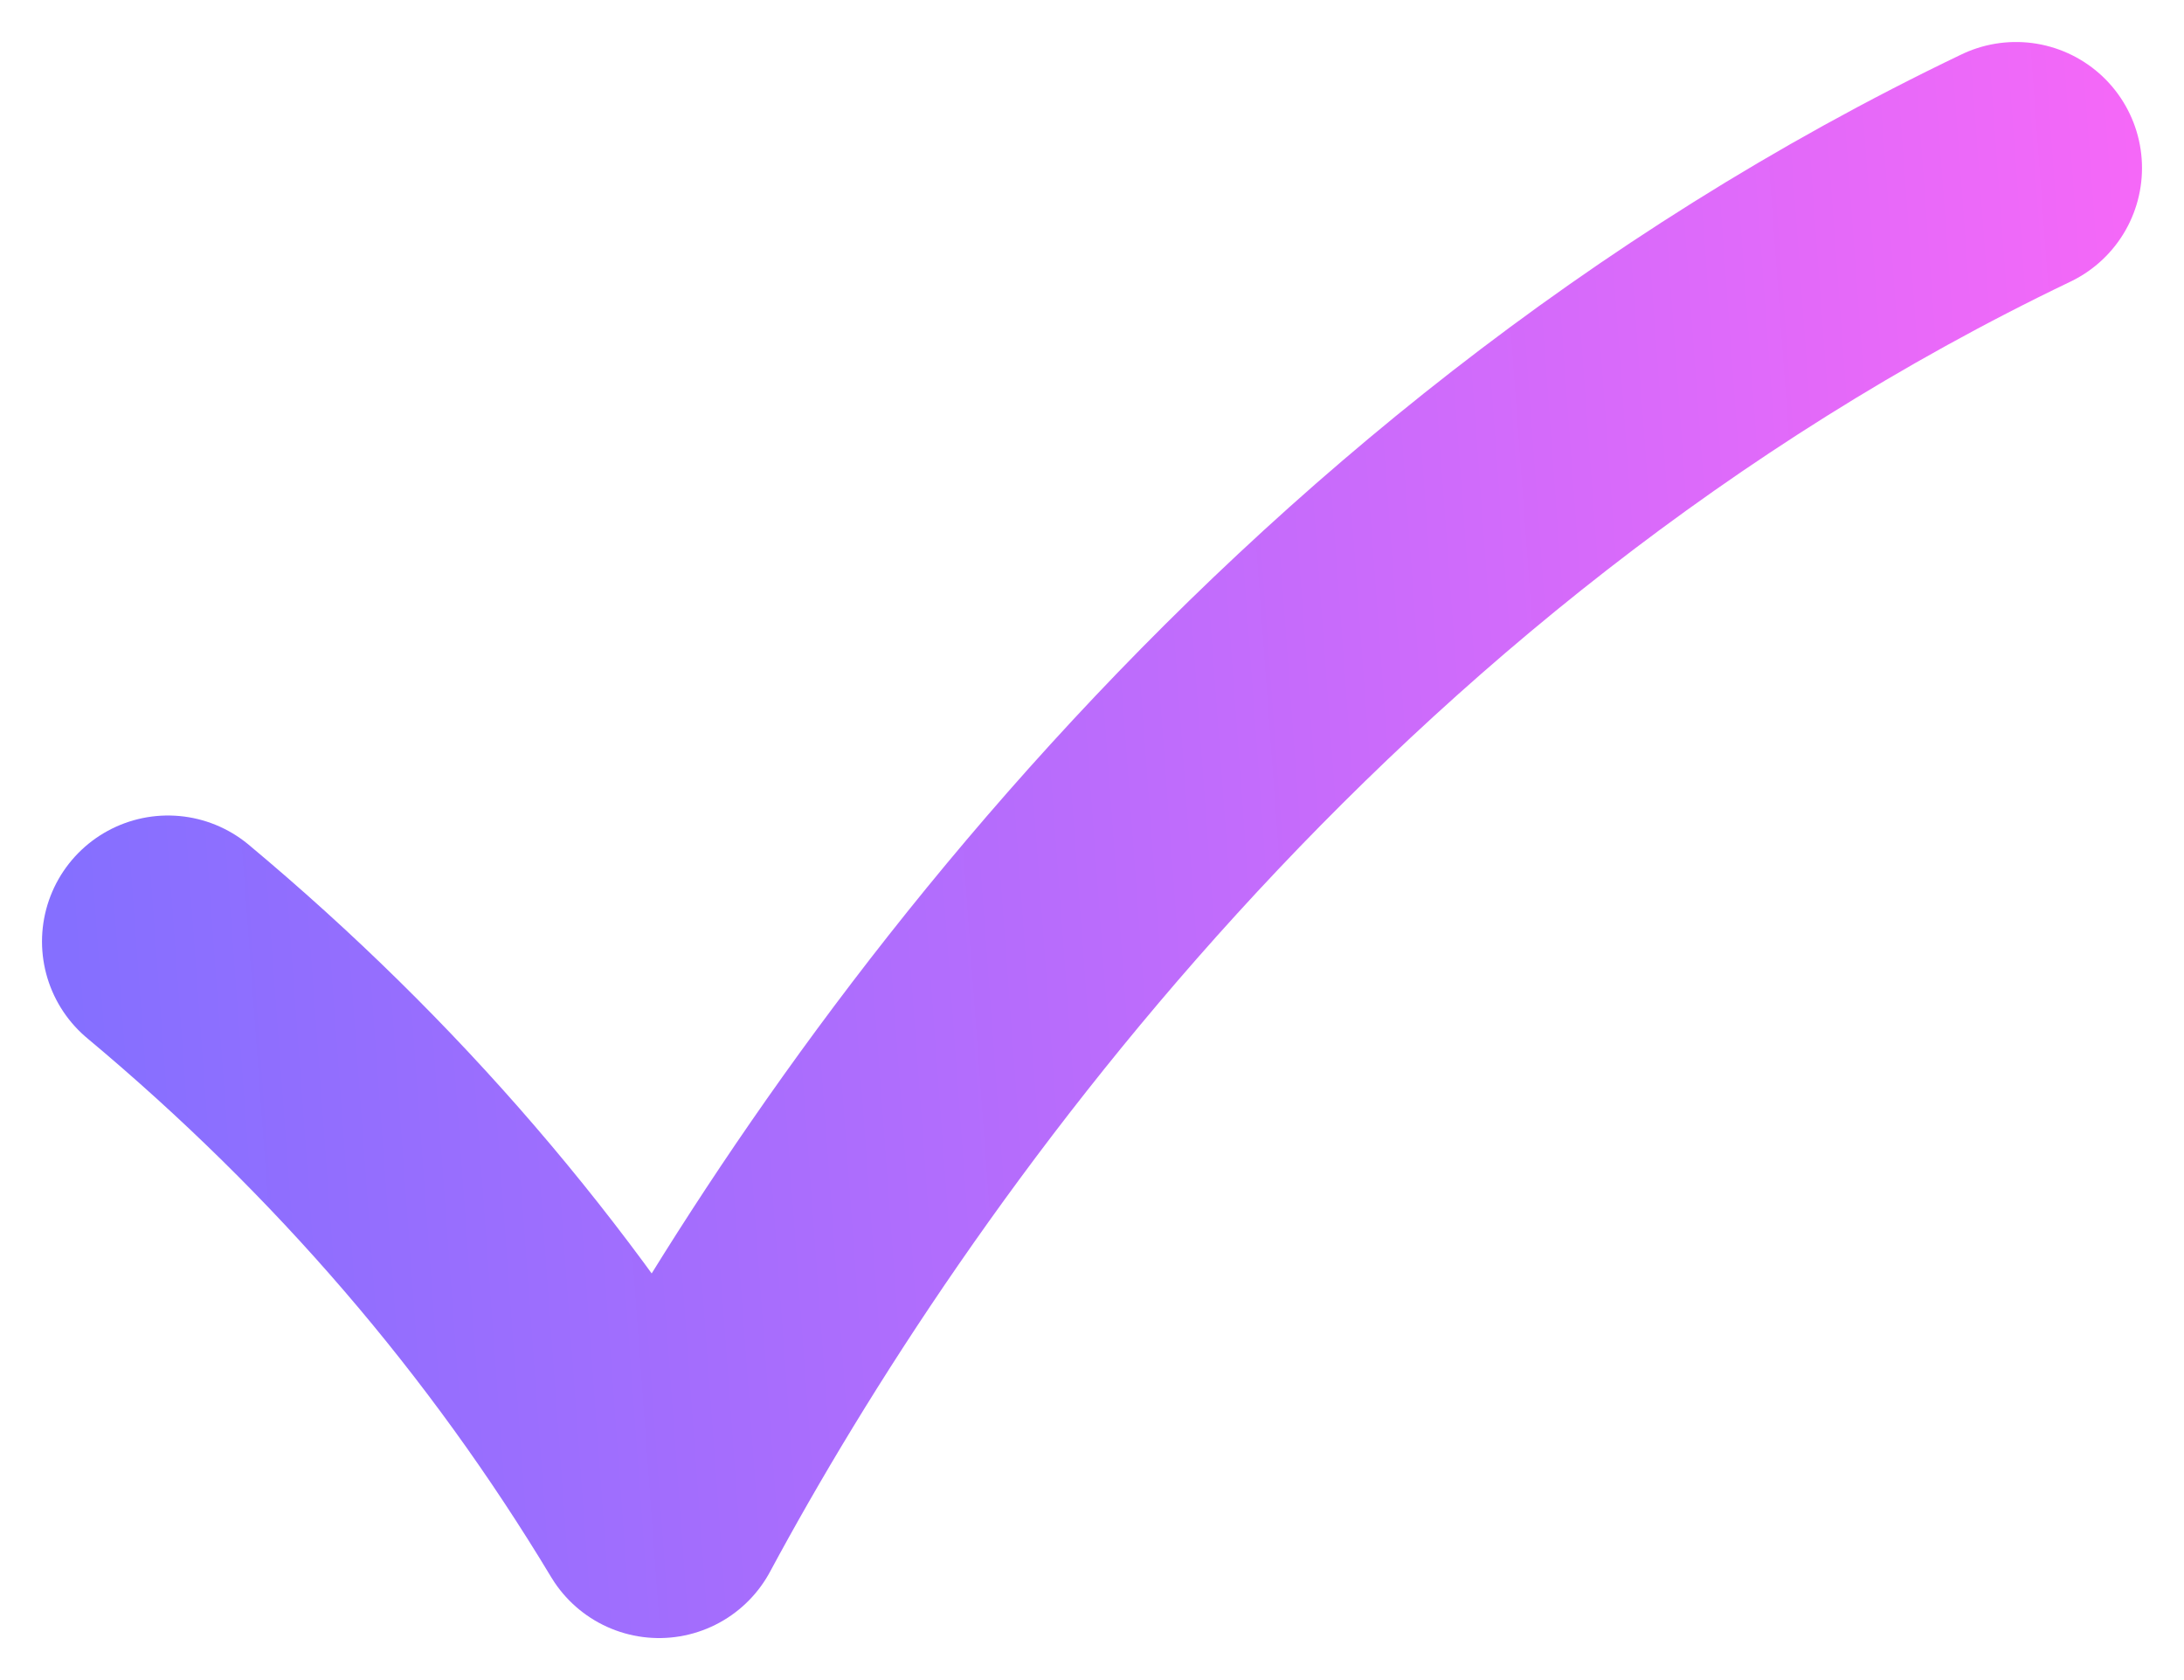
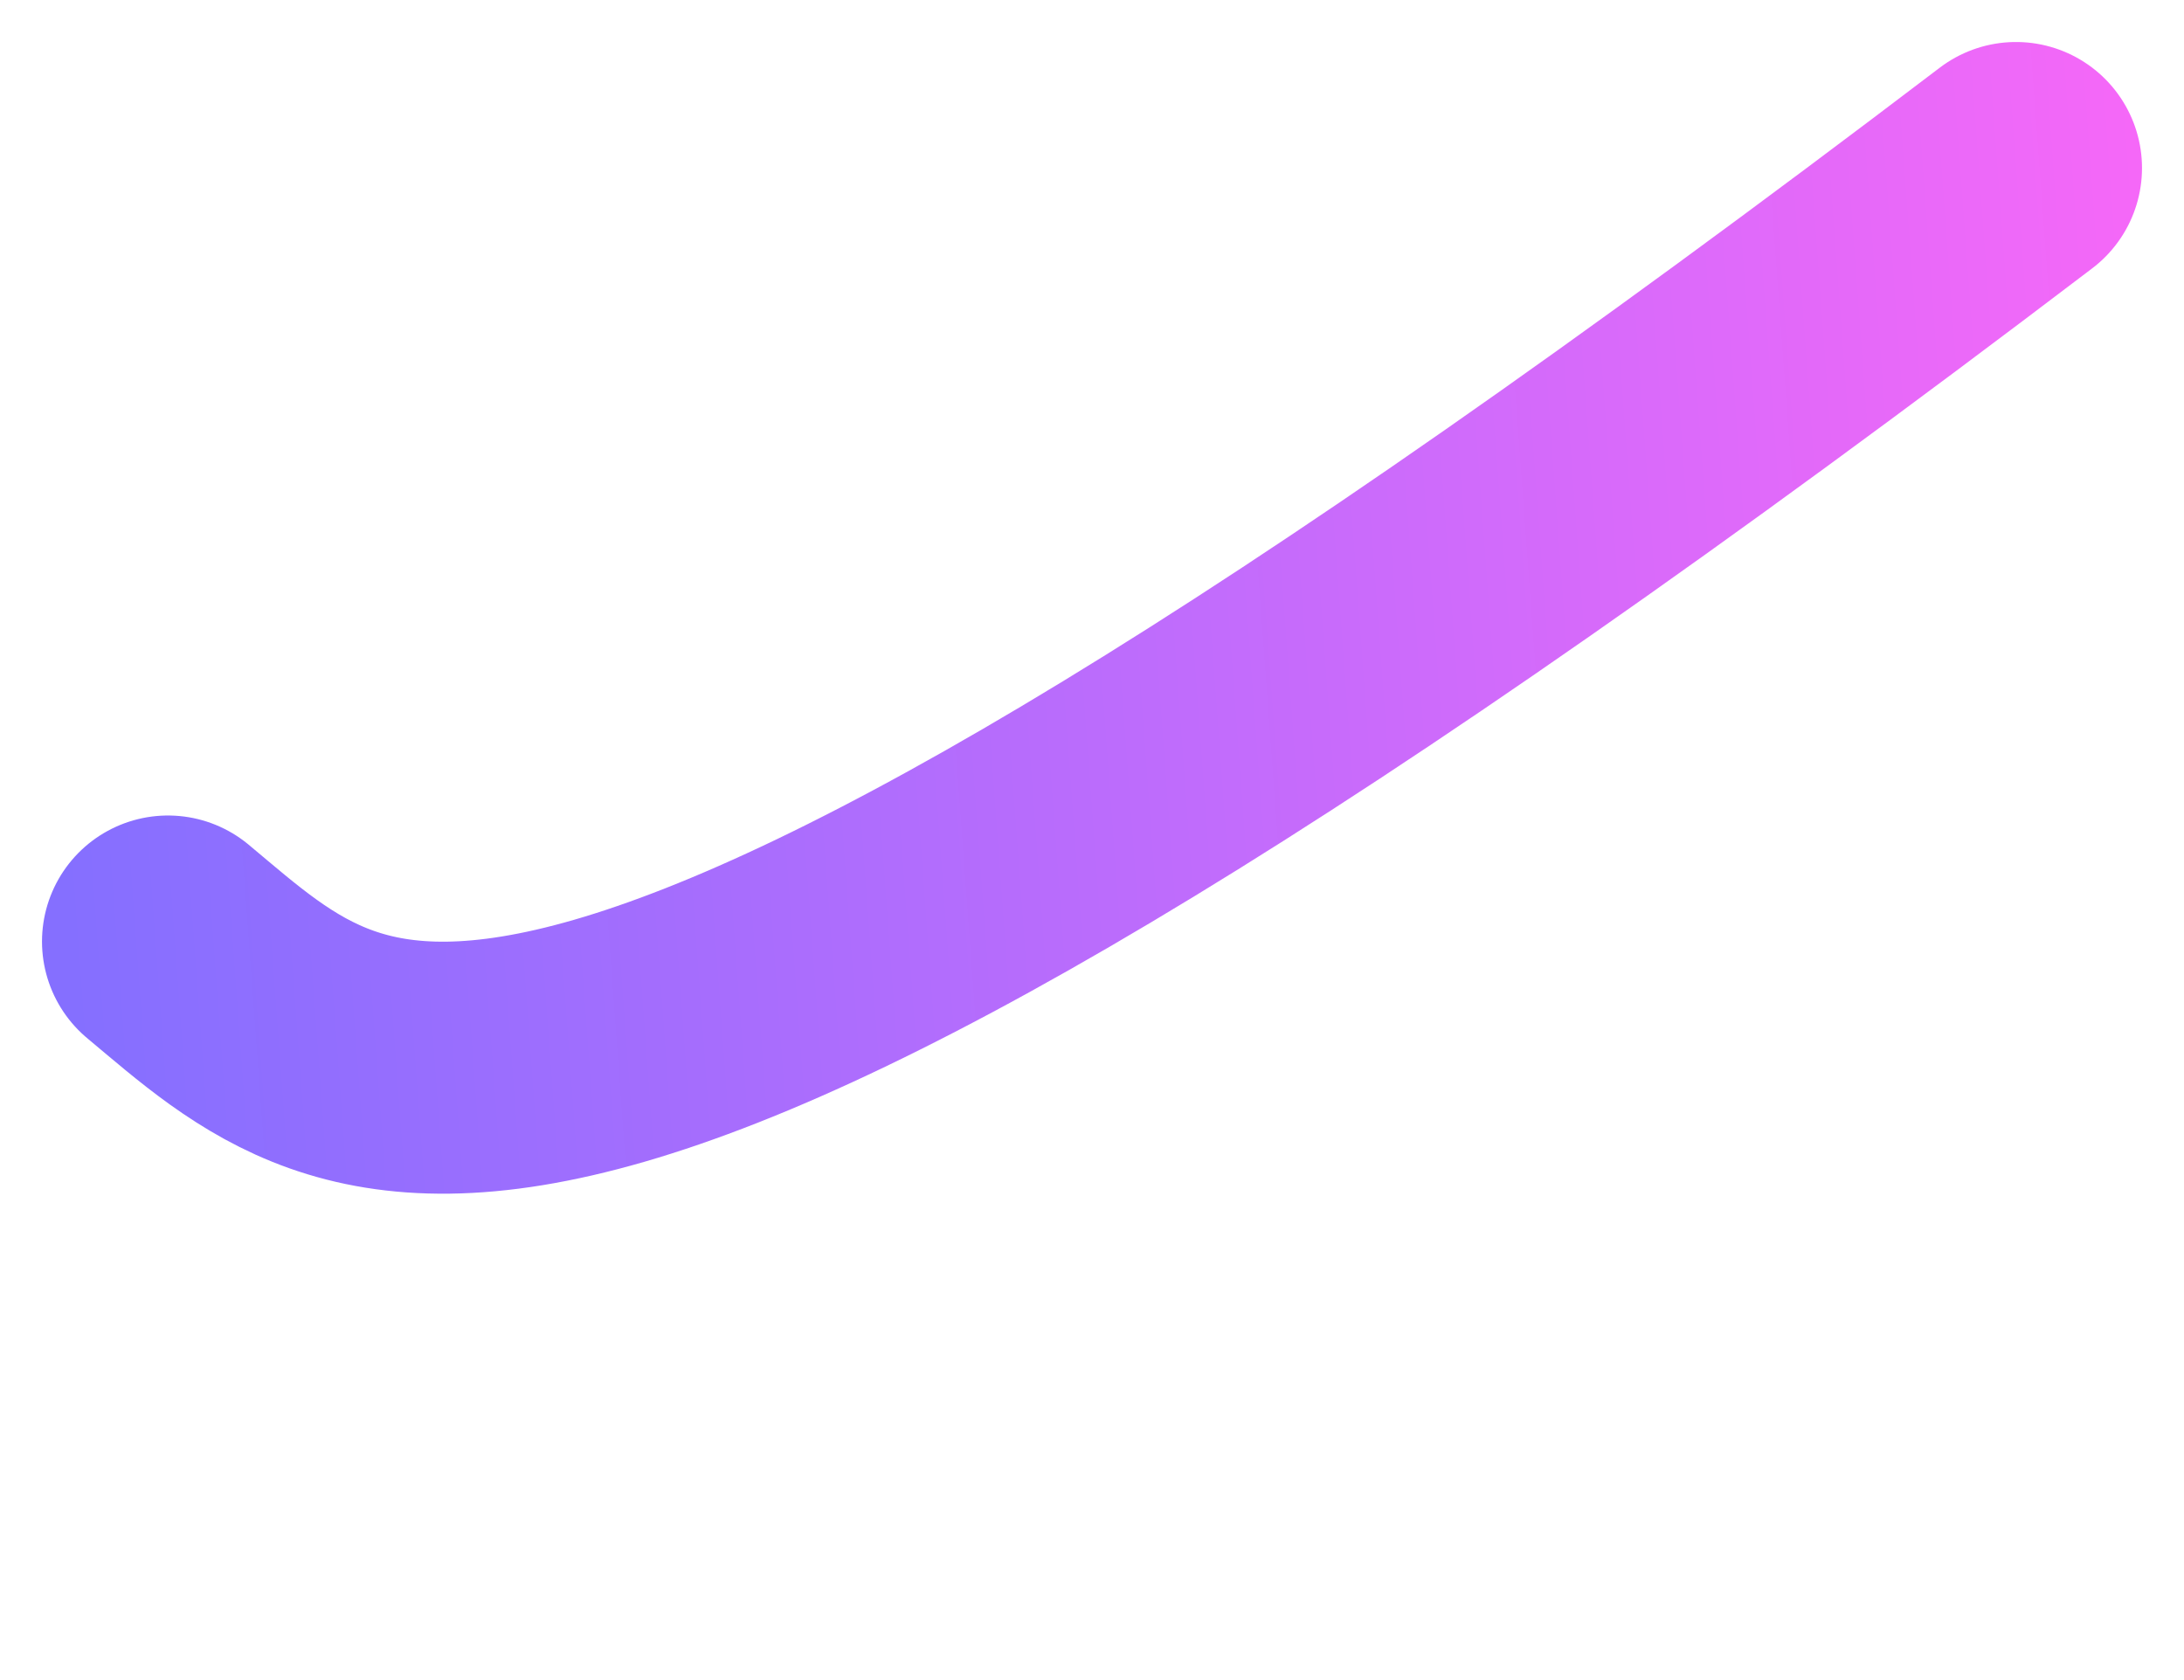
<svg xmlns="http://www.w3.org/2000/svg" width="13" height="10" viewBox="0 0 13 10" fill="none">
-   <path d="M12 1C7.729 3.047 5.12 6.776 3.923 9C3.156 7.726 2.183 6.592 1 5.604" stroke="url(#paint0_linear_14_441)" stroke-width="1.5" stroke-linecap="round" stroke-linejoin="round" />
+   <path d="M12 1C3.156 7.726 2.183 6.592 1 5.604" stroke="url(#paint0_linear_14_441)" stroke-width="1.5" stroke-linecap="round" stroke-linejoin="round" />
  <defs>
    <linearGradient id="paint0_linear_14_441" x1="12.884" y1="0.119" x2="0.071" y2="1.06" gradientUnits="userSpaceOnUse">
      <stop stop-color="#F768F8" />
      <stop offset="0.5" stop-color="#BD6CFC" />
      <stop offset="1" stop-color="#856FFF" />
    </linearGradient>
  </defs>
</svg>